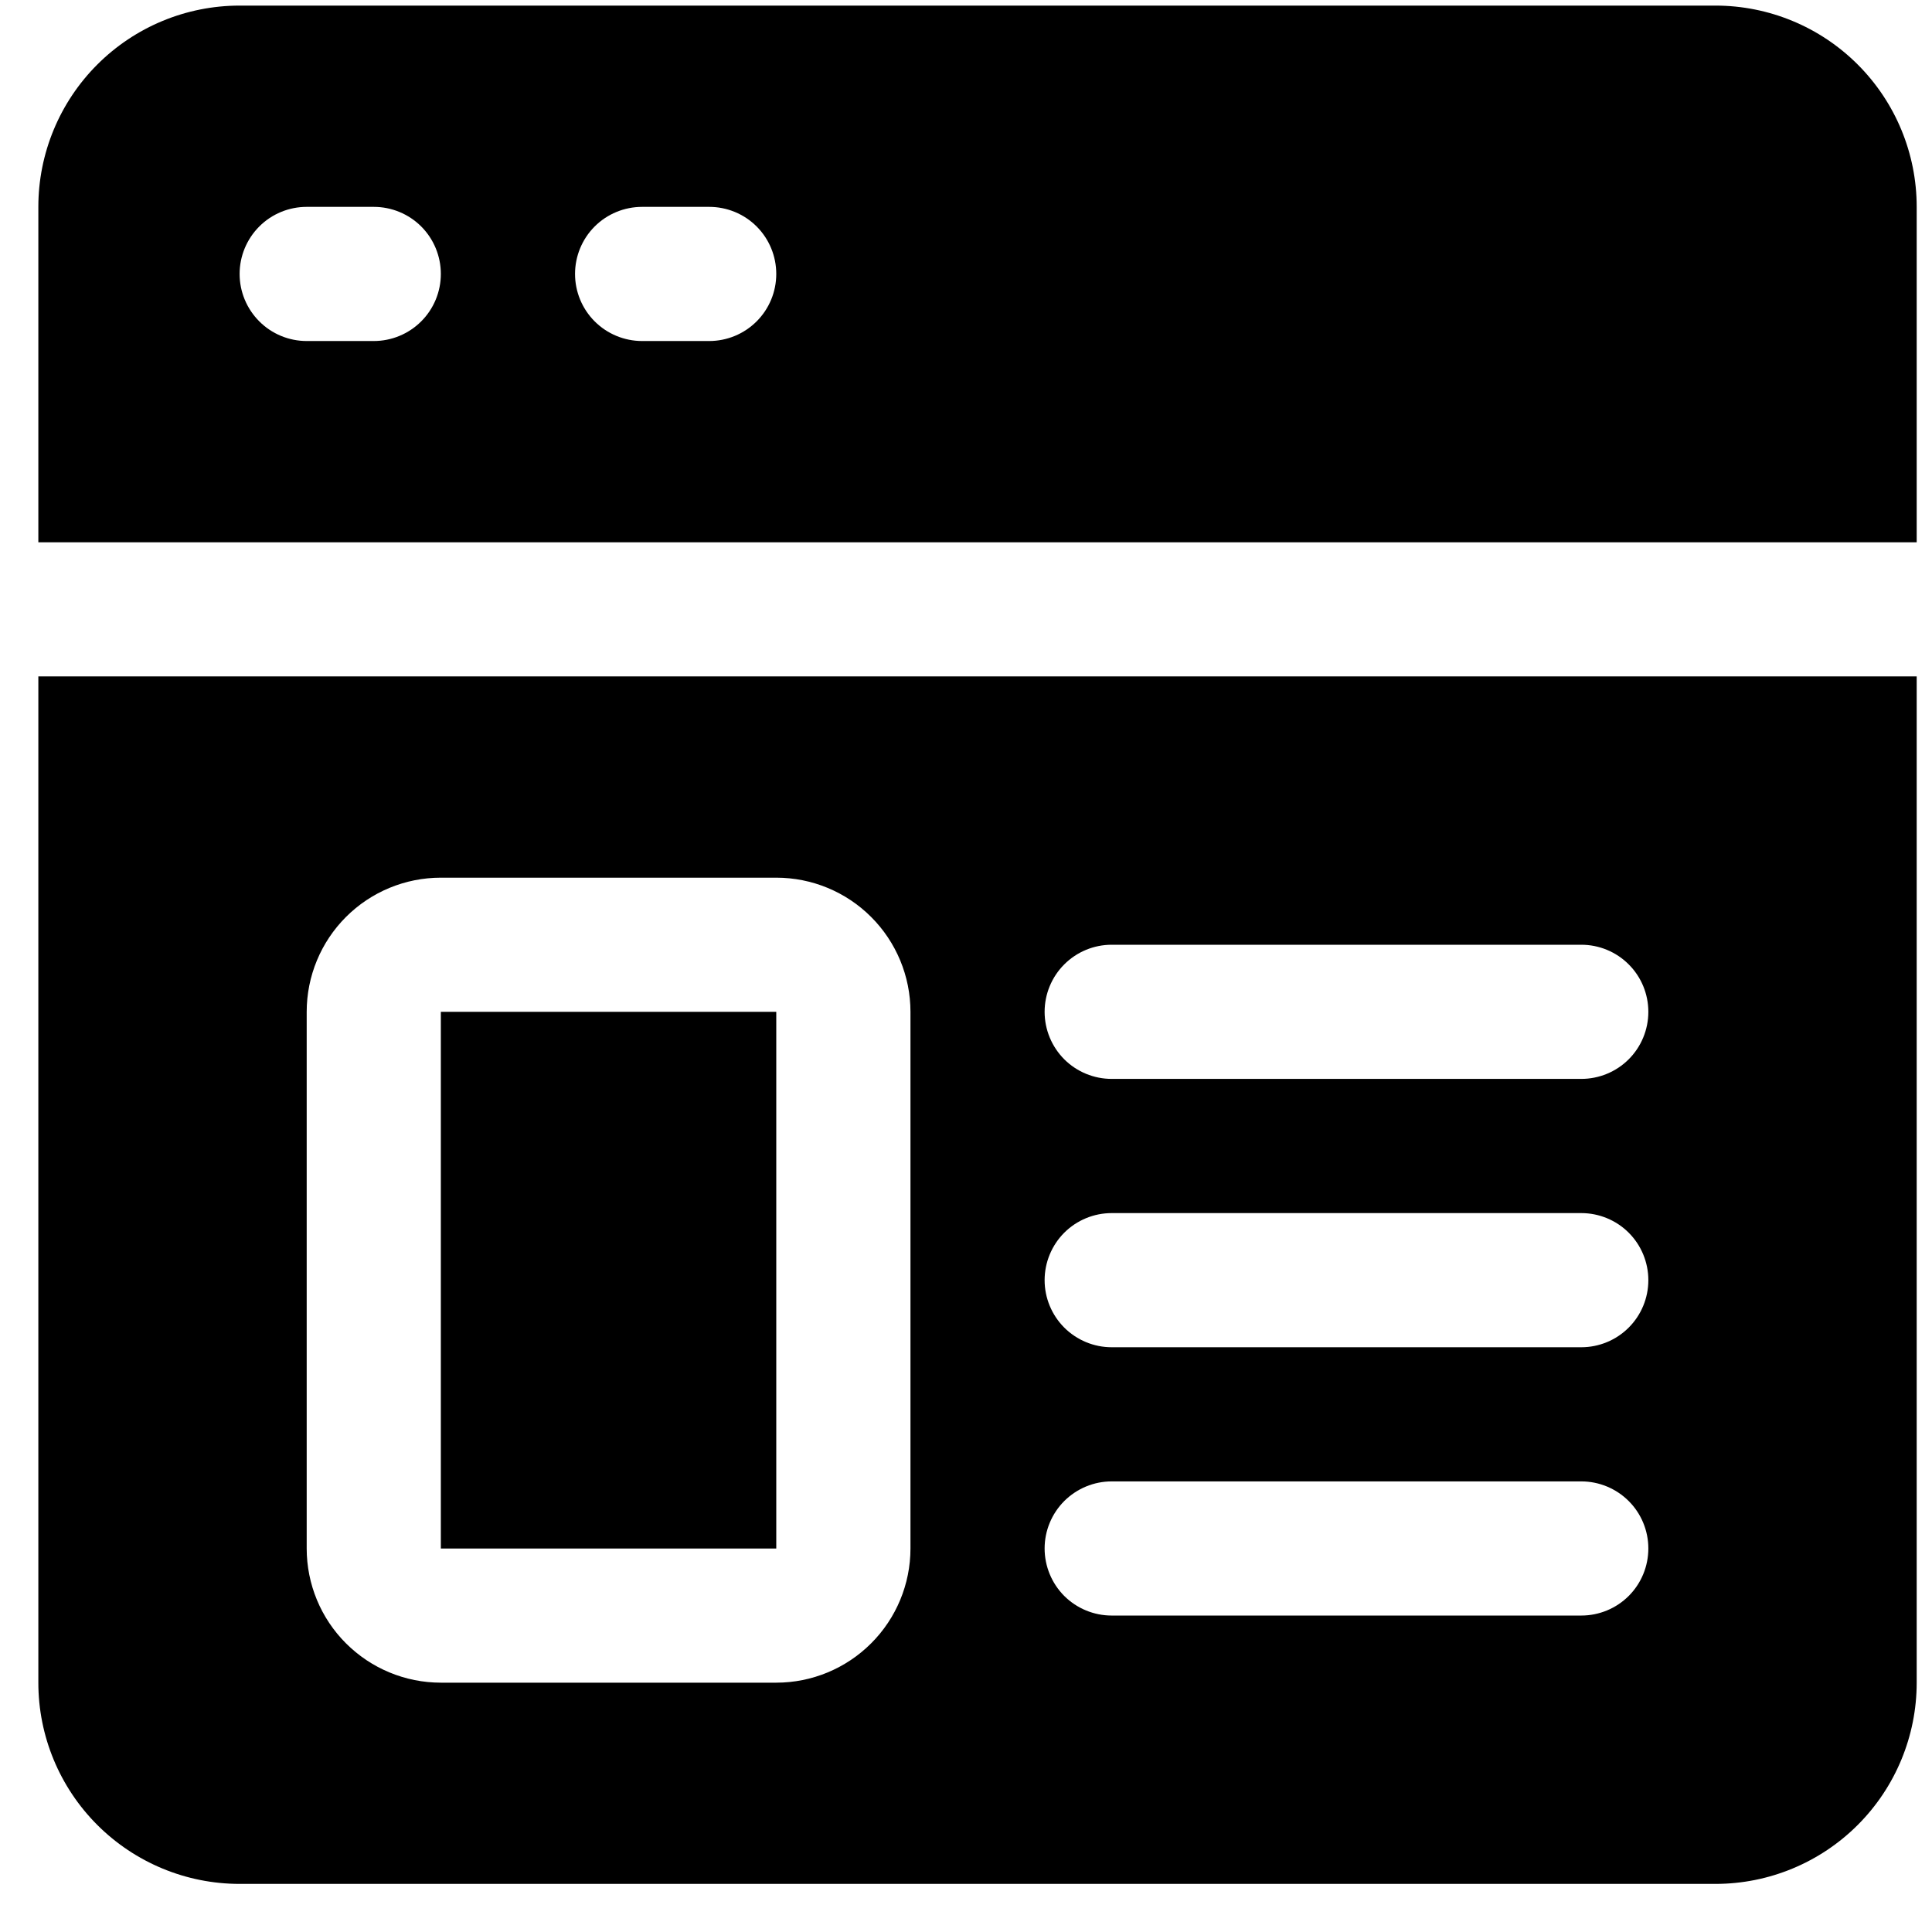
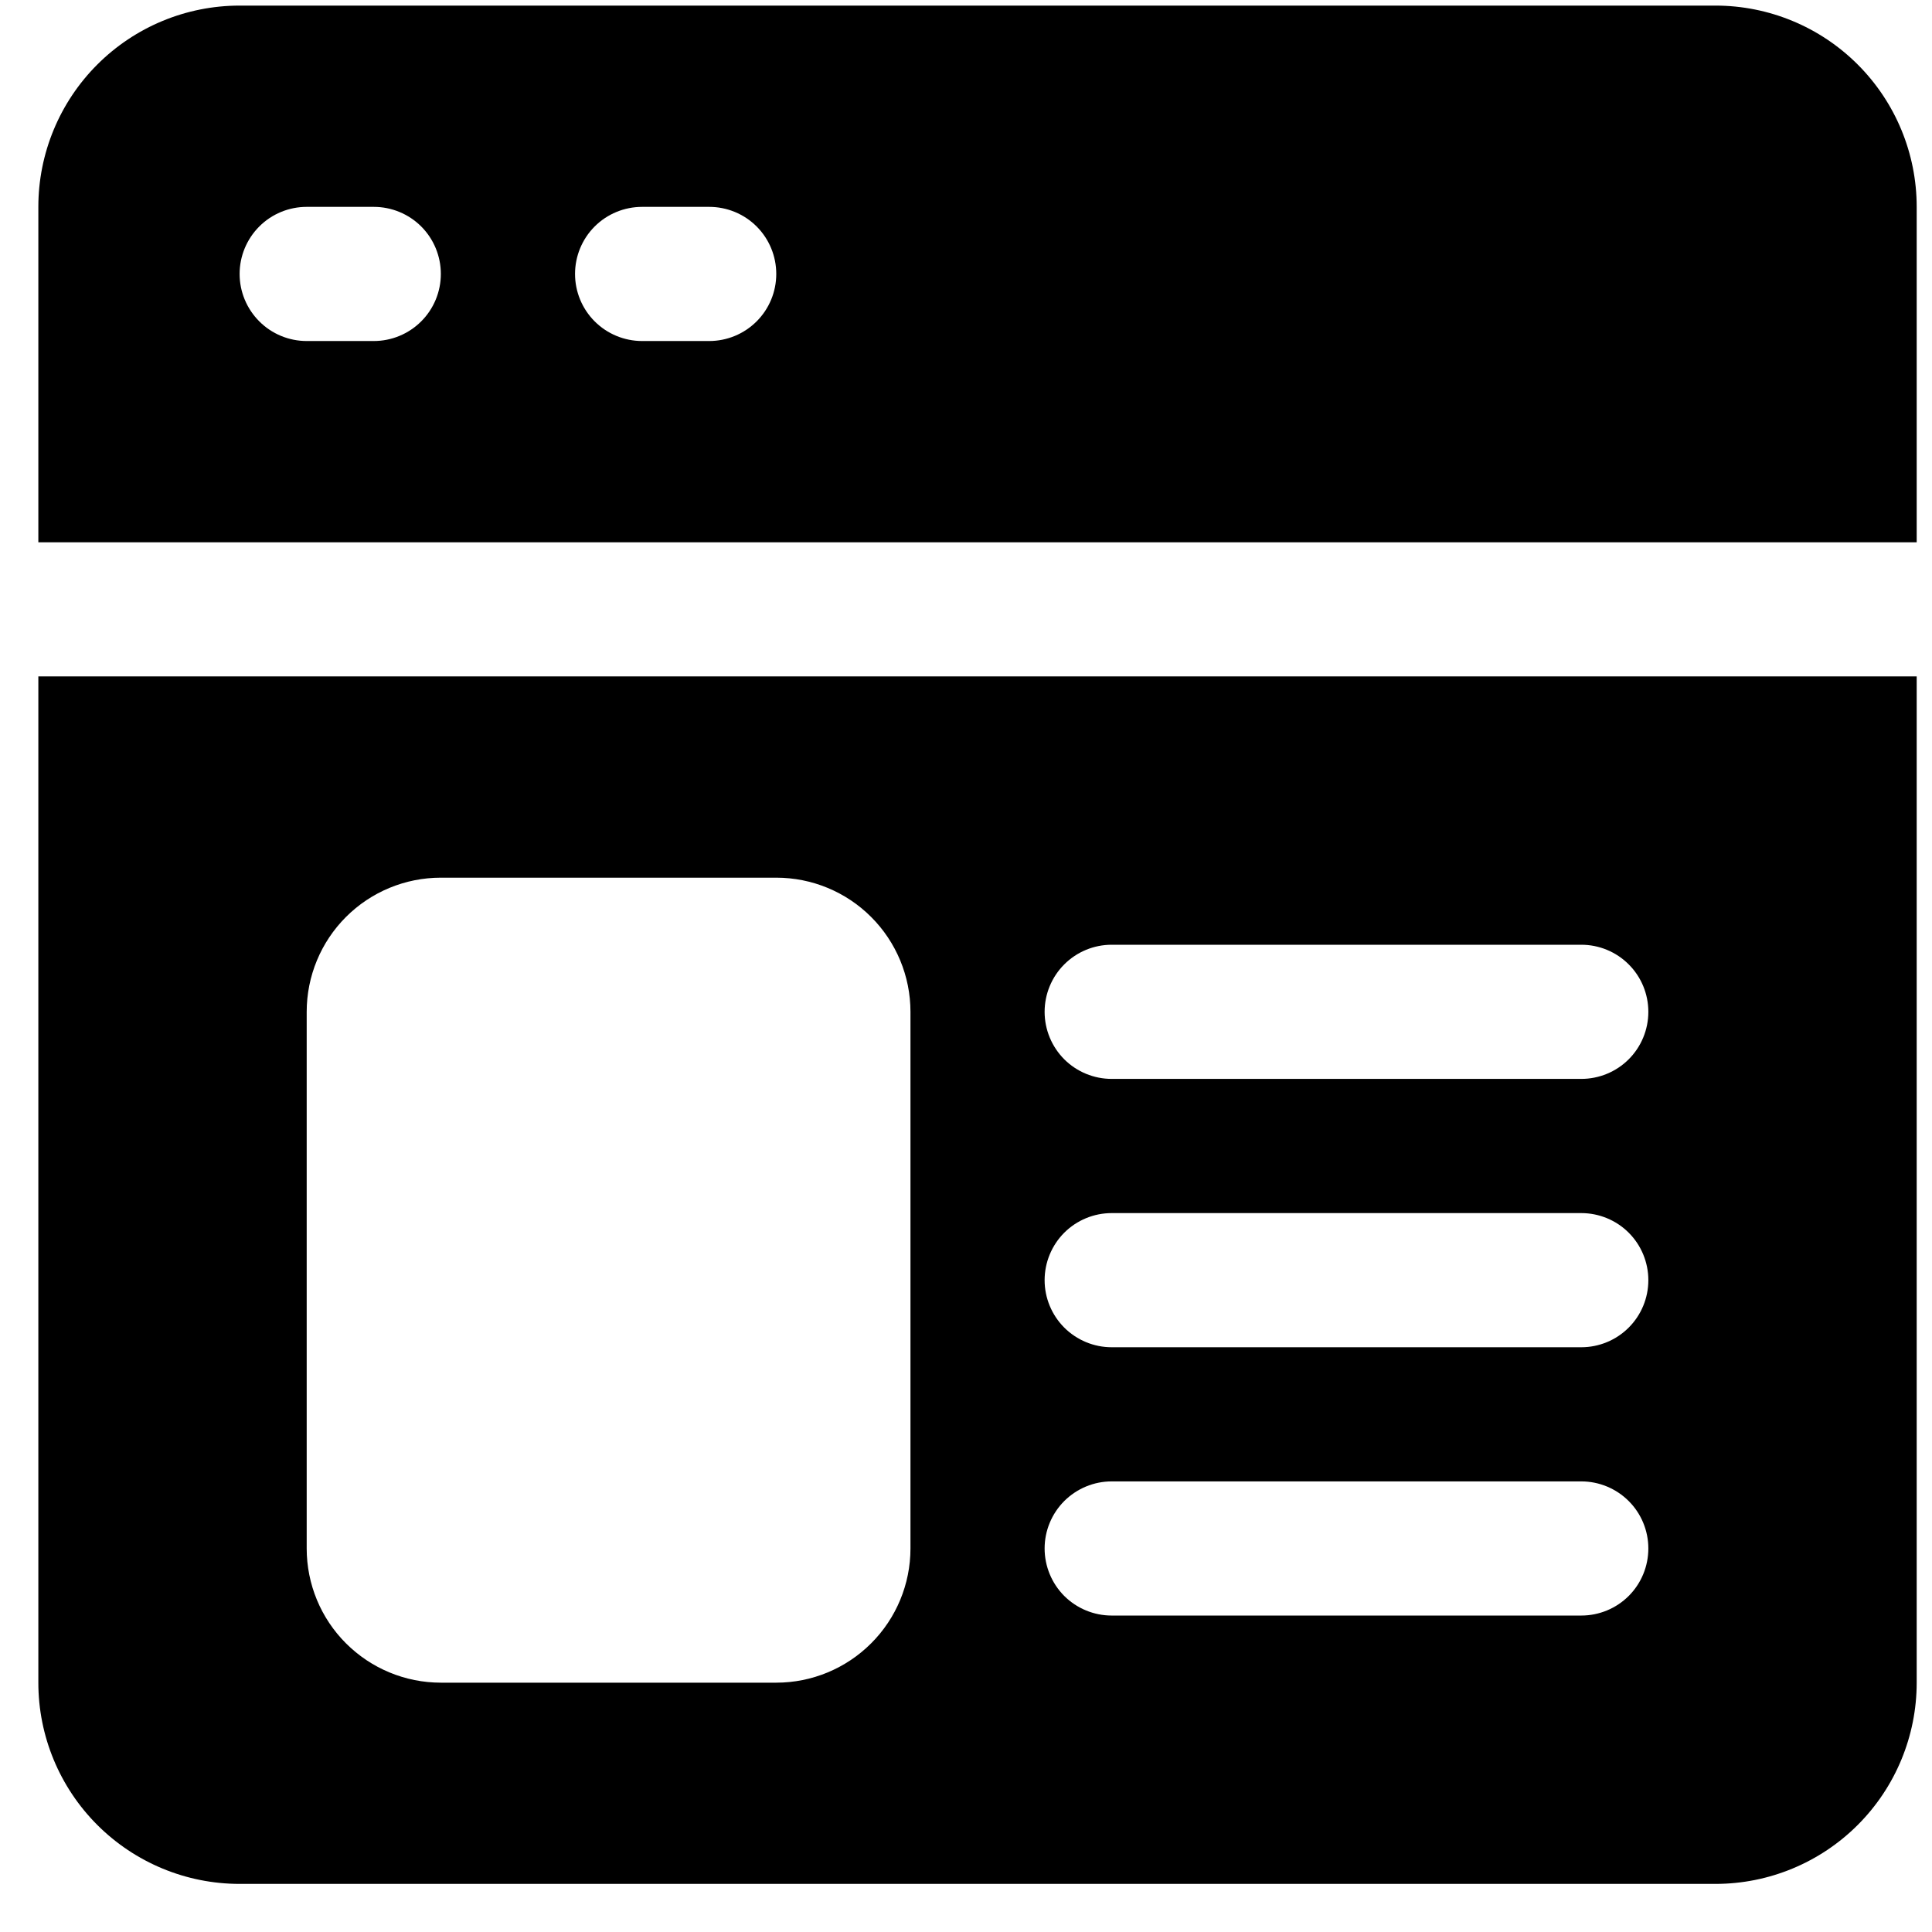
<svg xmlns="http://www.w3.org/2000/svg" width="39" height="39" viewBox="0 0 39 39" fill="none">
  <path d="M34.629 0.113H4.837C3.759 0.113 2.726 0.541 1.964 1.303C1.202 2.065 0.774 3.098 0.774 4.176V10.947H38.691V4.176C38.691 3.098 38.263 2.065 37.501 1.303C36.739 0.541 35.706 0.113 34.629 0.113ZM7.545 6.884H6.191C5.832 6.884 5.487 6.741 5.234 6.487C4.98 6.233 4.837 5.889 4.837 5.53C4.837 5.171 4.98 4.826 5.234 4.572C5.487 4.318 5.832 4.176 6.191 4.176H7.545C7.904 4.176 8.249 4.318 8.503 4.572C8.757 4.826 8.899 5.171 8.899 5.53C8.899 5.889 8.757 6.233 8.503 6.487C8.249 6.741 7.904 6.884 7.545 6.884ZM14.316 6.884H12.962C12.603 6.884 12.258 6.741 12.004 6.487C11.75 6.233 11.608 5.889 11.608 5.53C11.608 5.171 11.75 4.826 12.004 4.572C12.258 4.318 12.603 4.176 12.962 4.176H14.316C14.675 4.176 15.02 4.318 15.274 4.572C15.528 4.826 15.67 5.171 15.67 5.53C15.67 5.889 15.528 6.233 15.274 6.487C15.02 6.741 14.675 6.884 14.316 6.884Z" fill="black" />
-   <path d="M8.899 20.425H15.67V31.259H8.899V20.425Z" fill="black" />
  <path d="M0.774 33.967C0.774 35.044 1.202 36.077 1.964 36.839C2.726 37.601 3.759 38.029 4.837 38.029H34.629C35.706 38.029 36.739 37.601 37.501 36.839C38.263 36.077 38.691 35.044 38.691 33.967V13.654H0.774V33.967ZM22.441 19.071H31.92C32.279 19.071 32.624 19.213 32.878 19.468C33.132 19.721 33.274 20.066 33.274 20.425C33.274 20.784 33.132 21.129 32.878 21.383C32.624 21.637 32.279 21.779 31.92 21.779H22.441C22.082 21.779 21.738 21.637 21.483 21.383C21.23 21.129 21.087 20.784 21.087 20.425C21.087 20.066 21.23 19.721 21.483 19.468C21.738 19.213 22.082 19.071 22.441 19.071ZM22.441 24.488H31.92C32.279 24.488 32.624 24.63 32.878 24.884C33.132 25.138 33.274 25.483 33.274 25.842C33.274 26.201 33.132 26.545 32.878 26.799C32.624 27.053 32.279 27.196 31.92 27.196H22.441C22.082 27.196 21.738 27.053 21.483 26.799C21.23 26.545 21.087 26.201 21.087 25.842C21.087 25.483 21.23 25.138 21.483 24.884C21.738 24.63 22.082 24.488 22.441 24.488ZM22.441 29.904H31.92C32.279 29.904 32.624 30.047 32.878 30.301C33.132 30.555 33.274 30.899 33.274 31.258C33.274 31.617 33.132 31.962 32.878 32.216C32.624 32.47 32.279 32.612 31.92 32.612H22.441C22.082 32.612 21.738 32.47 21.483 32.216C21.23 31.962 21.087 31.617 21.087 31.258C21.087 30.899 21.23 30.555 21.483 30.301C21.738 30.047 22.082 29.904 22.441 29.904ZM6.191 20.425C6.191 19.707 6.476 19.018 6.984 18.51C7.492 18.002 8.181 17.717 8.899 17.717H15.67C16.389 17.717 17.077 18.002 17.585 18.51C18.093 19.018 18.379 19.707 18.379 20.425V31.258C18.379 31.977 18.093 32.666 17.585 33.173C17.077 33.681 16.389 33.967 15.67 33.967H8.899C8.181 33.967 7.492 33.681 6.984 33.173C6.476 32.666 6.191 31.977 6.191 31.258V20.425Z" fill="black" />
</svg>